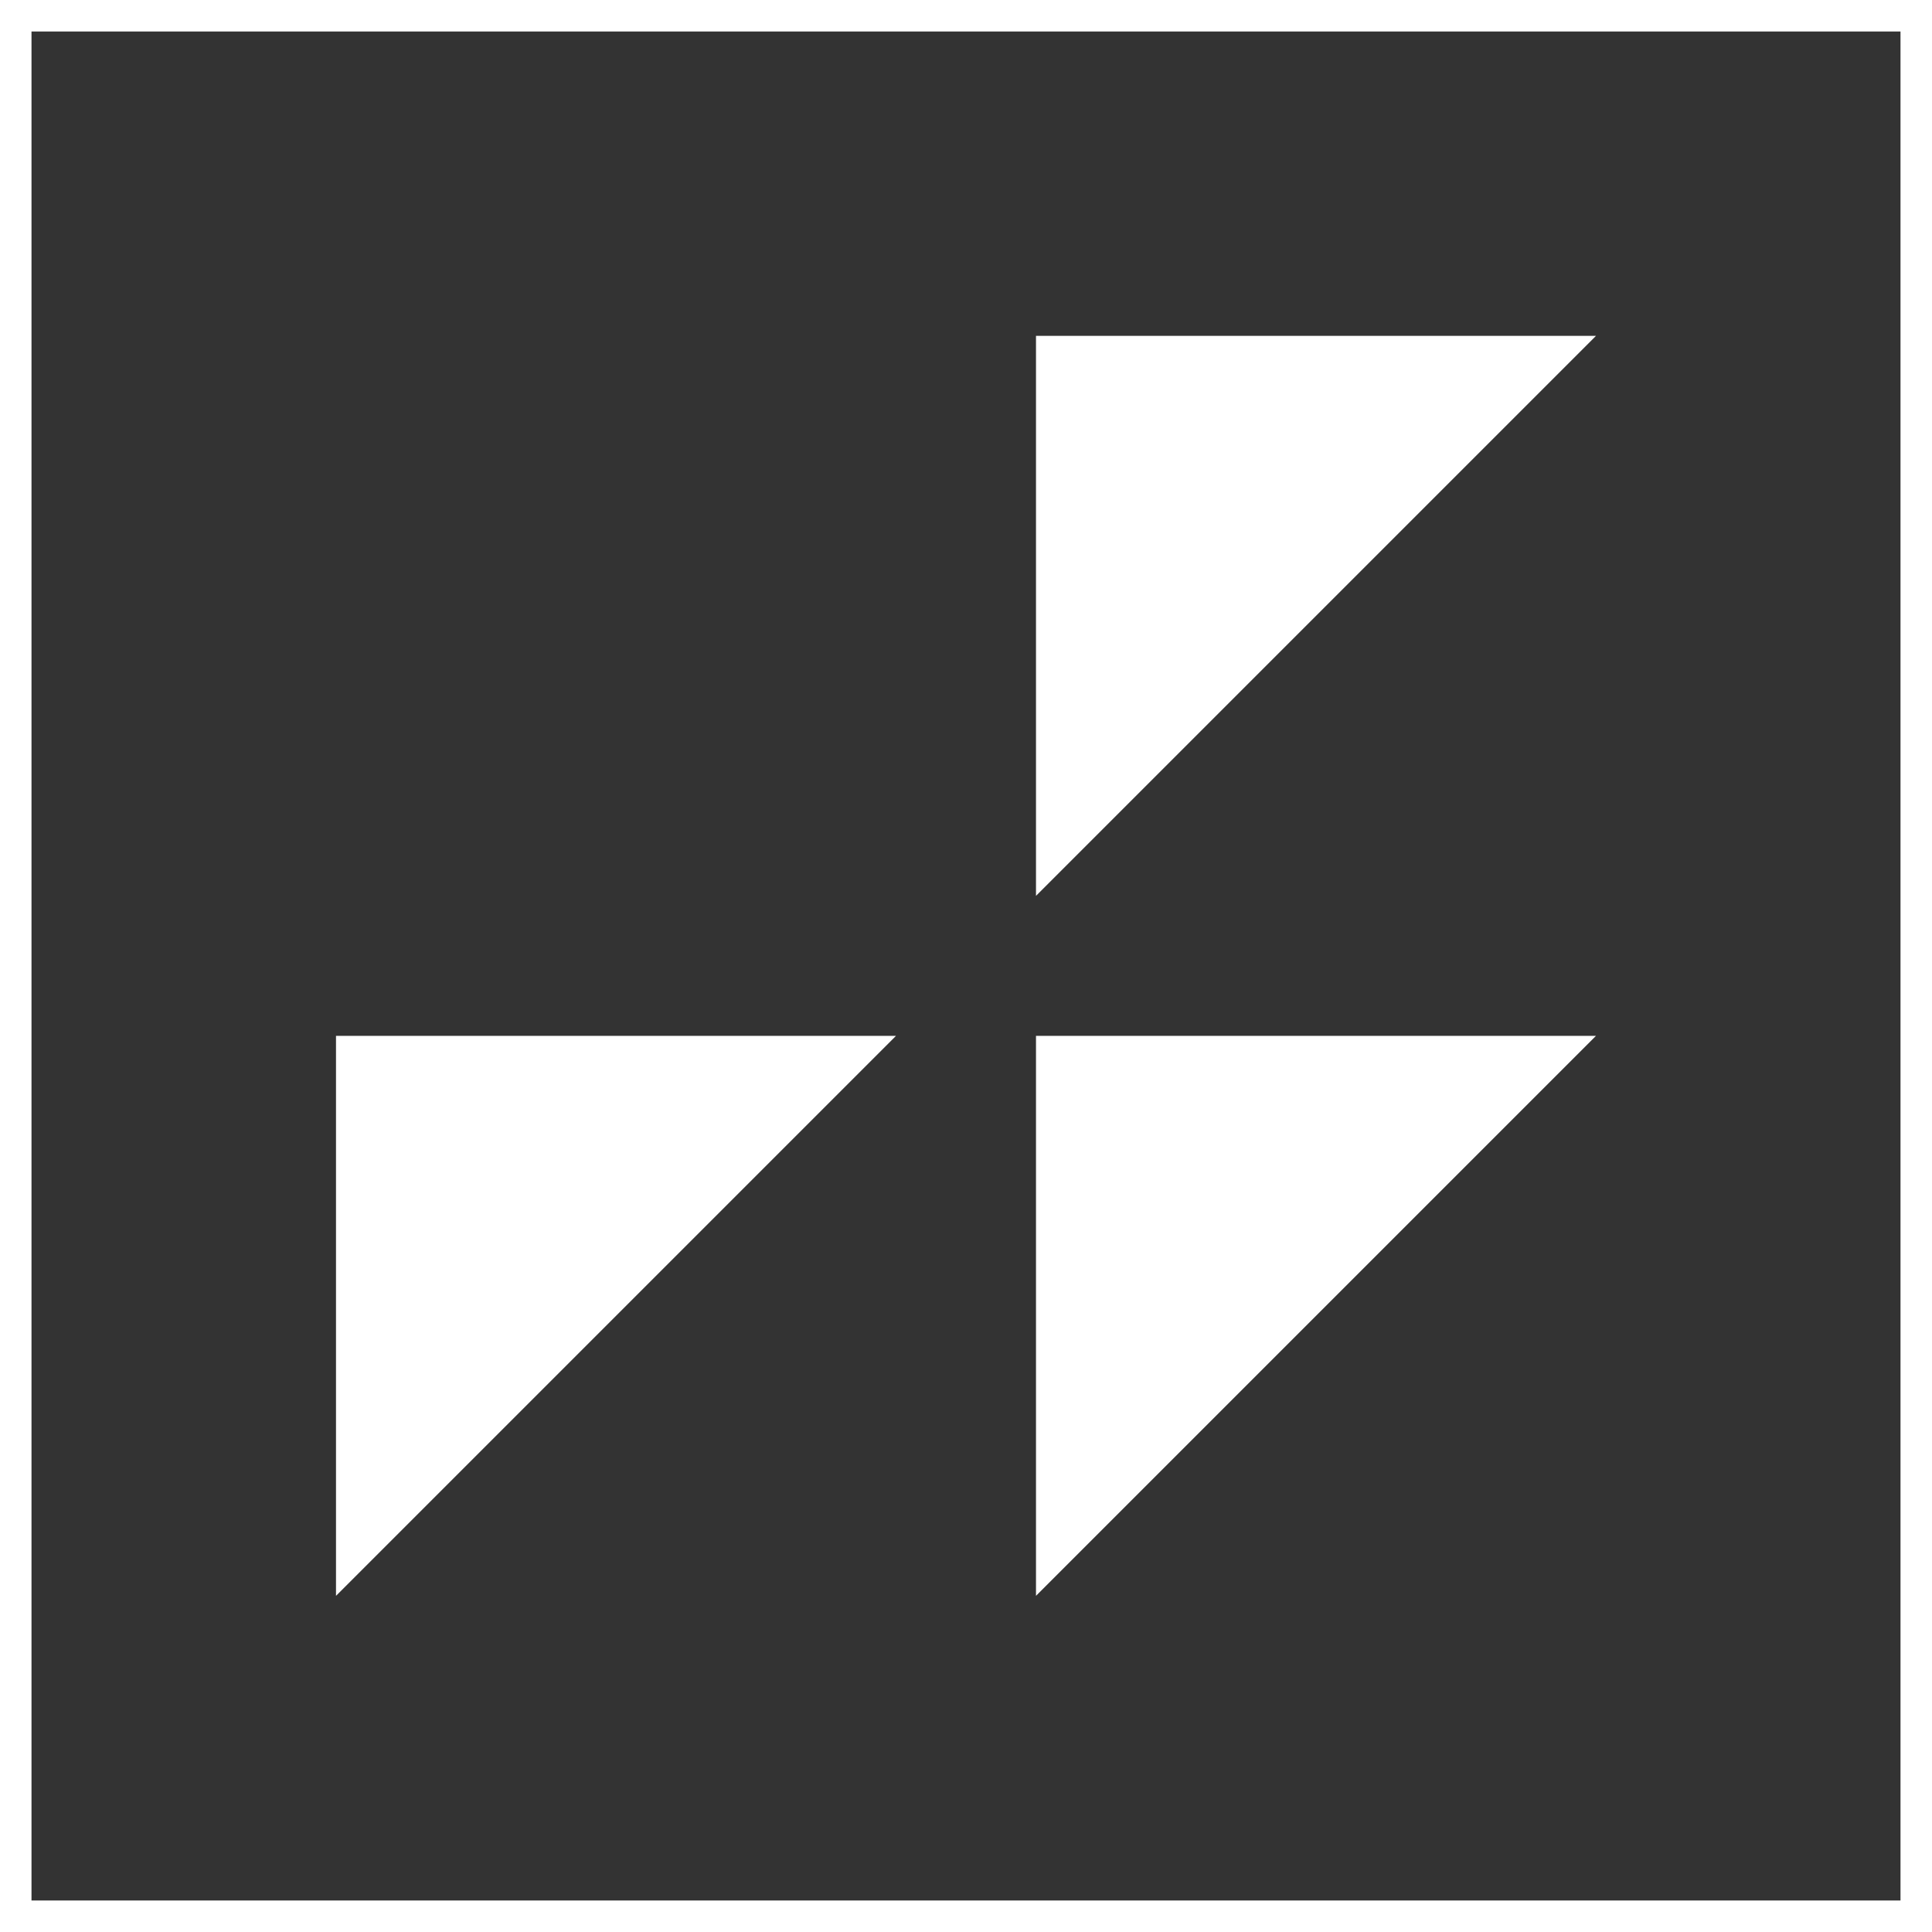
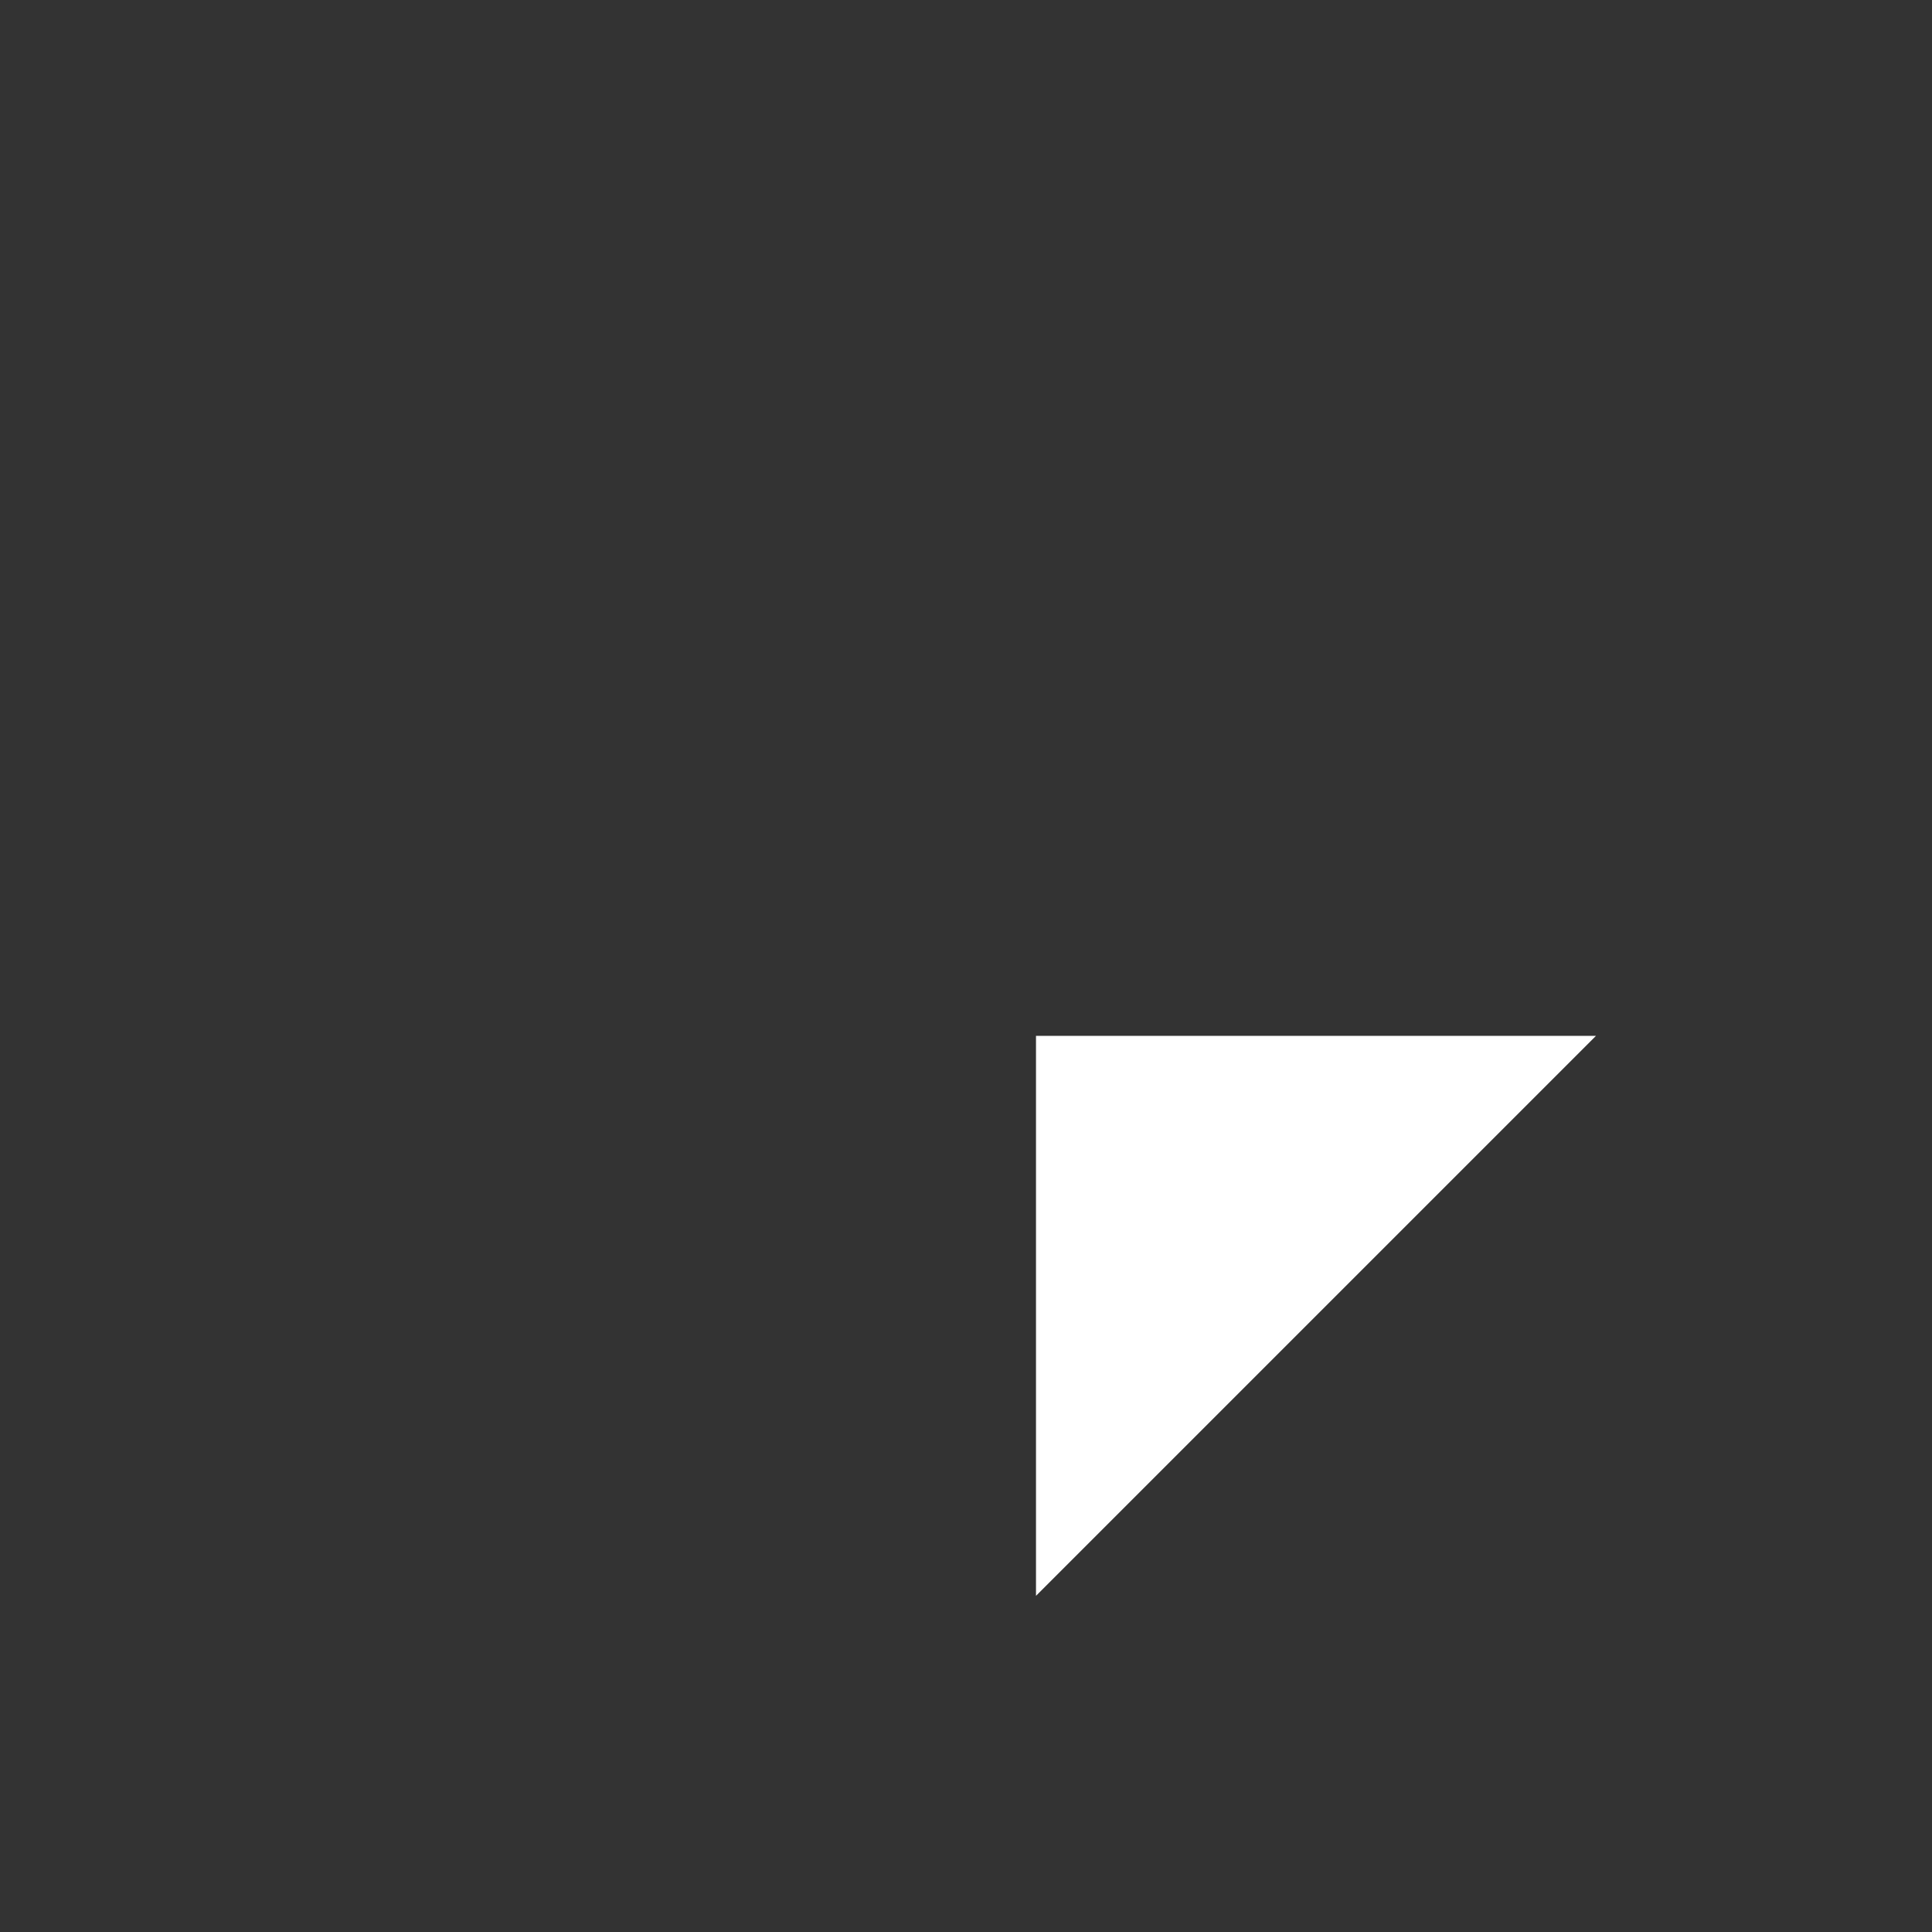
<svg xmlns="http://www.w3.org/2000/svg" width="92px" height="92px" viewBox="0 0 92 92" version="1.1">
  <rect x="0" y="0" width="92" height="92" fill="#333333" stroke="none" />
  <title>B2A48B6E-97C4-44FD-9B24-B8BAF1394C45</title>
  <g id="CURRENT-HI-FI" stroke="none" stroke-width="1" fill="none" fill-rule="evenodd">
    <g id="ED_Hifi_Services_EMAIL_V1" transform="translate(-376, -3777)">
      <g id="4-section" transform="translate(-121, 3686)">
        <g id="Social-Media-Icon-big-1--Copy" transform="translate(497, 91)">
-           <rect id="Rectangle-Copy" stroke="#FFFFFF" stroke-width="1.5" x="0.75" y="0.75" width="90.5" height="90.5" />
          <g id="service_iconemail" transform="translate(16, 15.993)" fill="#FFFFFF" fill-rule="nonzero">
-             <polygon id="Path" points="0 33.333 26.667 33.333 0 60" />
            <polygon id="Path" points="33.333 33.333 60 33.333 33.333 60" />
-             <polygon id="Path" points="33.333 0 60 0 33.333 26.667" />
          </g>
        </g>
      </g>
    </g>
  </g>
</svg>